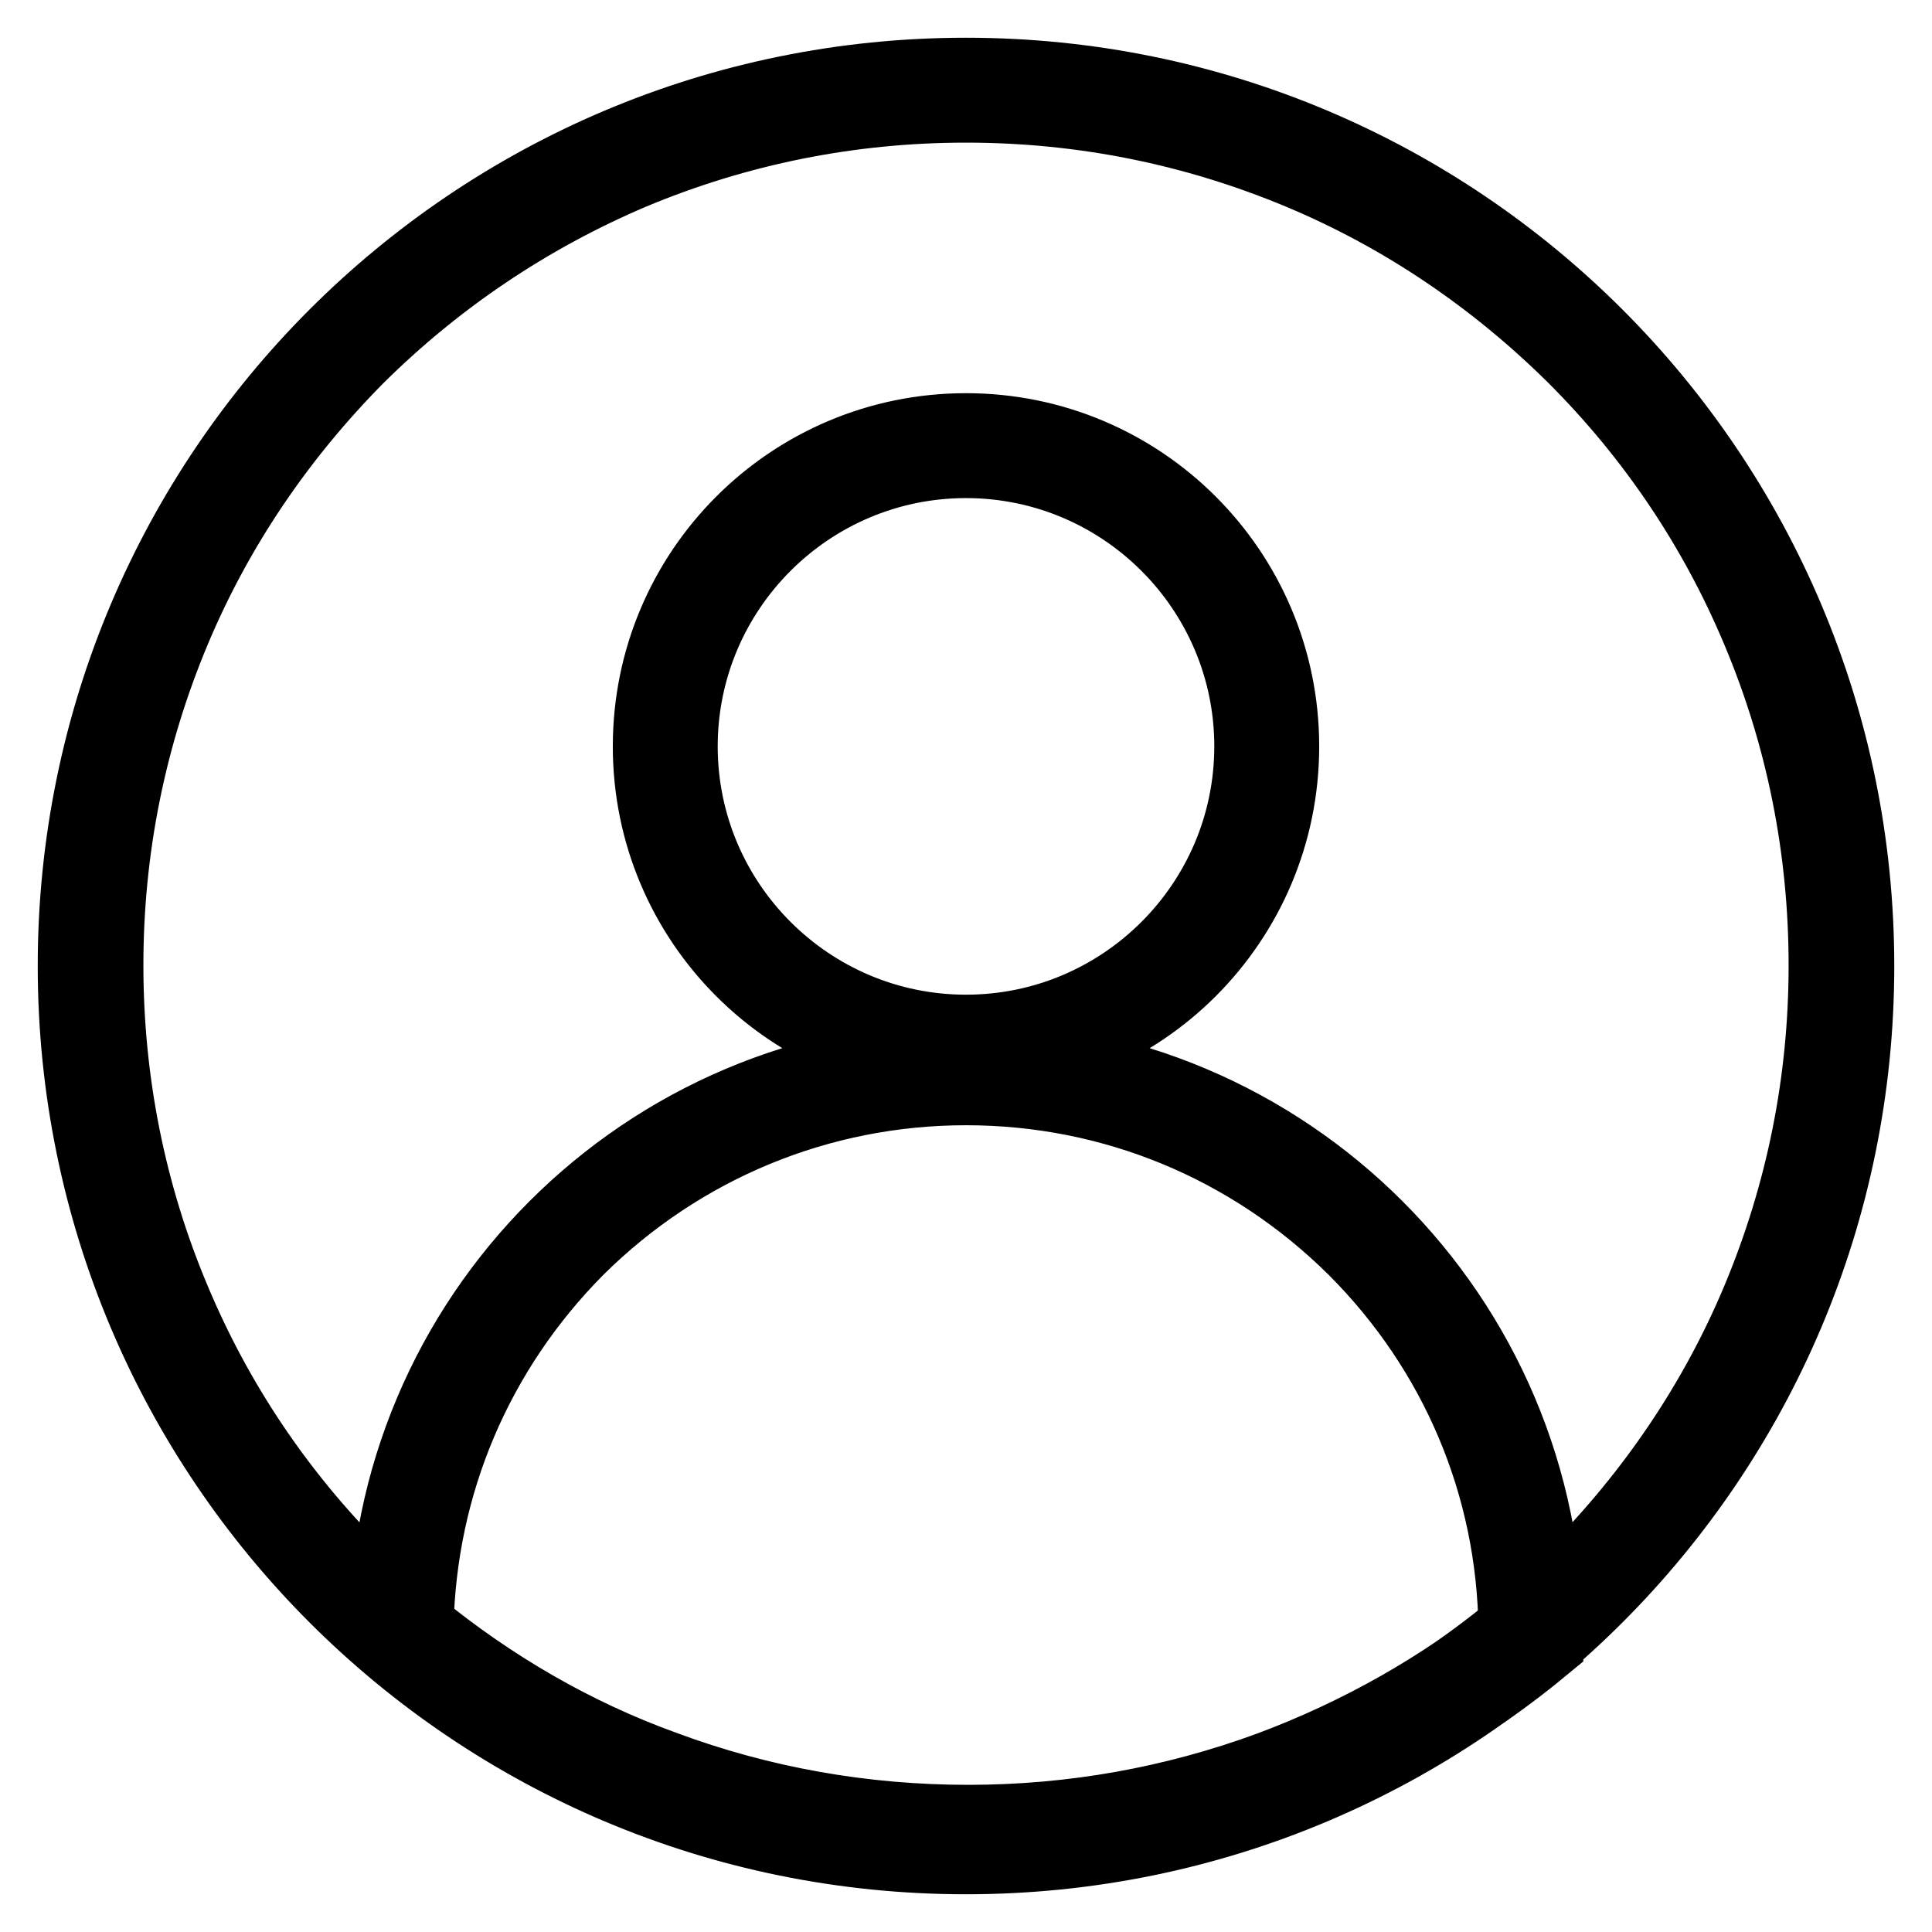
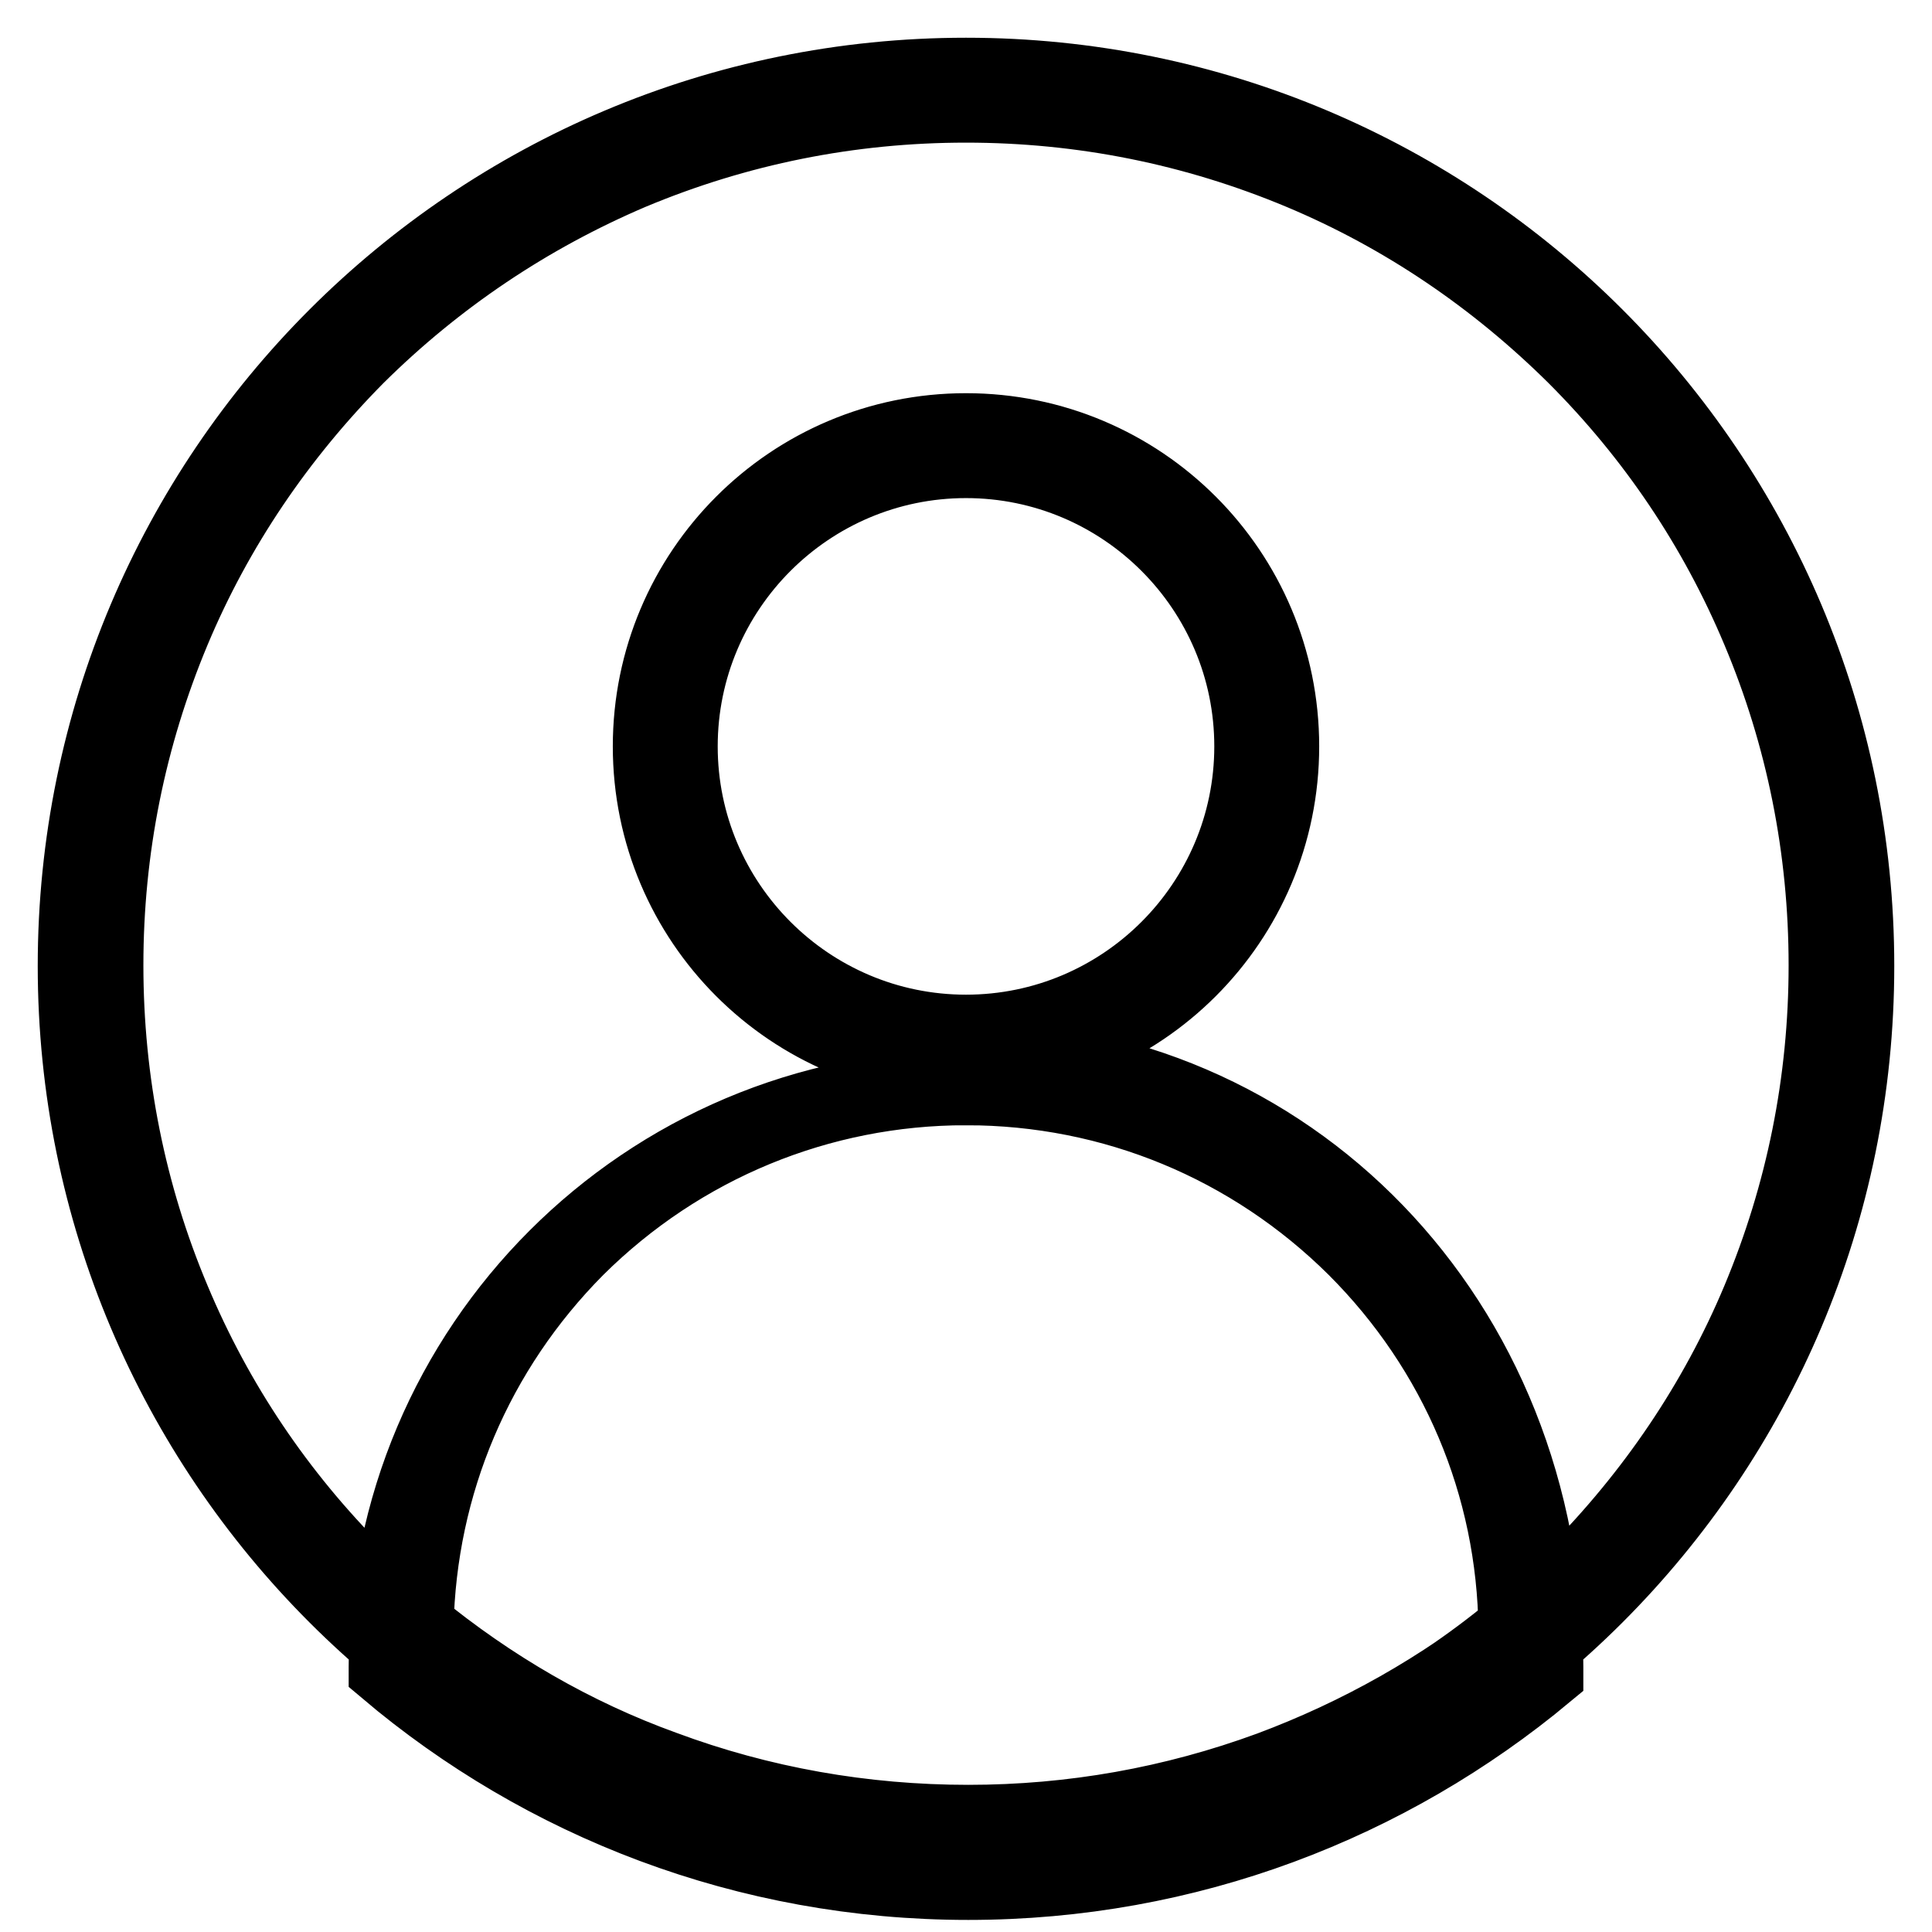
<svg xmlns="http://www.w3.org/2000/svg" version="1.1" x="0px" y="0px" viewBox="0 0 256 256" enable-background="new 0 0 256 256" xml:space="preserve">
  <g>
-     <path stroke-width="10" fill-opacity="0" stroke="#000000" d="M128,13.9c15.4,0,30.3,3,44.4,8.9c13.6,5.7,25.8,14,36.3,24.4c10.5,10.5,18.7,22.7,24.4,36.3 c5.9,14,8.9,29,8.9,44.4s-3,30.3-8.9,44.4c-5.7,13.6-14,25.8-24.4,36.3c-10.5,10.5-22.7,18.7-36.3,24.4c-14,5.9-29,8.9-44.4,8.9 s-30.3-3-44.4-8.9c-13.6-5.7-25.8-14-36.3-24.4c-10.5-10.5-18.7-22.7-24.4-36.3c-5.9-14-8.9-29-8.9-44.4s3-30.3,8.9-44.4 c5.7-13.6,14-25.8,24.4-36.3C57.8,36.8,70,28.6,83.6,22.8C97.7,16.9,112.6,13.9,128,13.9 M128,10C62.8,10,10,62.8,10,128 c0,65.2,52.8,118,118,118c65.2,0,118-52.8,118-118C246,62.8,193.2,10,128,10L128,10z M128,61c20.9,0,37.9,17,37.9,37.9 c0,20.9-17,37.9-37.9,37.9c-20.9,0-37.9-17-37.9-37.9C90.1,78,107.1,61,128,61 M128,57.1c-23.1,0-41.8,18.7-41.8,41.8 c0,23.1,18.7,41.8,41.8,41.8c23.1,0,41.8-18.7,41.8-41.8S151.1,57.1,128,57.1L128,57.1z M128,144.1c19.5,0,37.8,7.6,51.6,21.3 c13.5,13.5,21.1,31.4,21.3,50.5c-9.8,7.9-20.8,14.1-32.6,18.5c-12.8,4.7-26.2,7.1-40,7.1c-13.9,0-27.5-2.4-40.4-7.2 C76,230,65,223.6,55.1,215.5c0.4-18.9,7.9-36.6,21.3-50.1C90.2,151.7,108.6,144.1,128,144.1 M128,140.2 c-42.4,0-76.8,34.4-76.8,76.8c0,0.1,0,0.2,0,0.3c20.8,17.6,47.7,28.2,77.1,28.2c29.1,0,55.7-10.4,76.5-27.7c0-0.3,0-0.6,0-0.8 C204.8,174.6,170.4,140.2,128,140.2L128,140.2z" />
+     <path stroke-width="10" fill-opacity="0" stroke="#000000" d="M128,13.9c15.4,0,30.3,3,44.4,8.9c13.6,5.7,25.8,14,36.3,24.4c10.5,10.5,18.7,22.7,24.4,36.3 c5.9,14,8.9,29,8.9,44.4s-3,30.3-8.9,44.4c-5.7,13.6-14,25.8-24.4,36.3c-10.5,10.5-22.7,18.7-36.3,24.4c-14,5.9-29,8.9-44.4,8.9 s-30.3-3-44.4-8.9c-13.6-5.7-25.8-14-36.3-24.4c-10.5-10.5-18.7-22.7-24.4-36.3c-5.9-14-8.9-29-8.9-44.4s3-30.3,8.9-44.4 c5.7-13.6,14-25.8,24.4-36.3C57.8,36.8,70,28.6,83.6,22.8C97.7,16.9,112.6,13.9,128,13.9 M128,10C62.8,10,10,62.8,10,128 c0,65.2,52.8,118,118,118c65.2,0,118-52.8,118-118C246,62.8,193.2,10,128,10L128,10z M128,61c20.9,0,37.9,17,37.9,37.9 c0,20.9-17,37.9-37.9,37.9c-20.9,0-37.9-17-37.9-37.9C90.1,78,107.1,61,128,61 M128,57.1c-23.1,0-41.8,18.7-41.8,41.8 c0,23.1,18.7,41.8,41.8,41.8c23.1,0,41.8-18.7,41.8-41.8S151.1,57.1,128,57.1L128,57.1z M128,144.1c19.5,0,37.8,7.6,51.6,21.3 c13.5,13.5,21.1,31.4,21.3,50.5c-9.8,7.9-20.8,14.1-32.6,18.5c-12.8,4.7-26.2,7.1-40,7.1c-13.9,0-27.5-2.4-40.4-7.2 C76,230,65,223.6,55.1,215.5c0.4-18.9,7.9-36.6,21.3-50.1C90.2,151.7,108.6,144.1,128,144.1 c-42.4,0-76.8,34.4-76.8,76.8c0,0.1,0,0.2,0,0.3c20.8,17.6,47.7,28.2,77.1,28.2c29.1,0,55.7-10.4,76.5-27.7c0-0.3,0-0.6,0-0.8 C204.8,174.6,170.4,140.2,128,140.2L128,140.2z" />
  </g>
</svg>